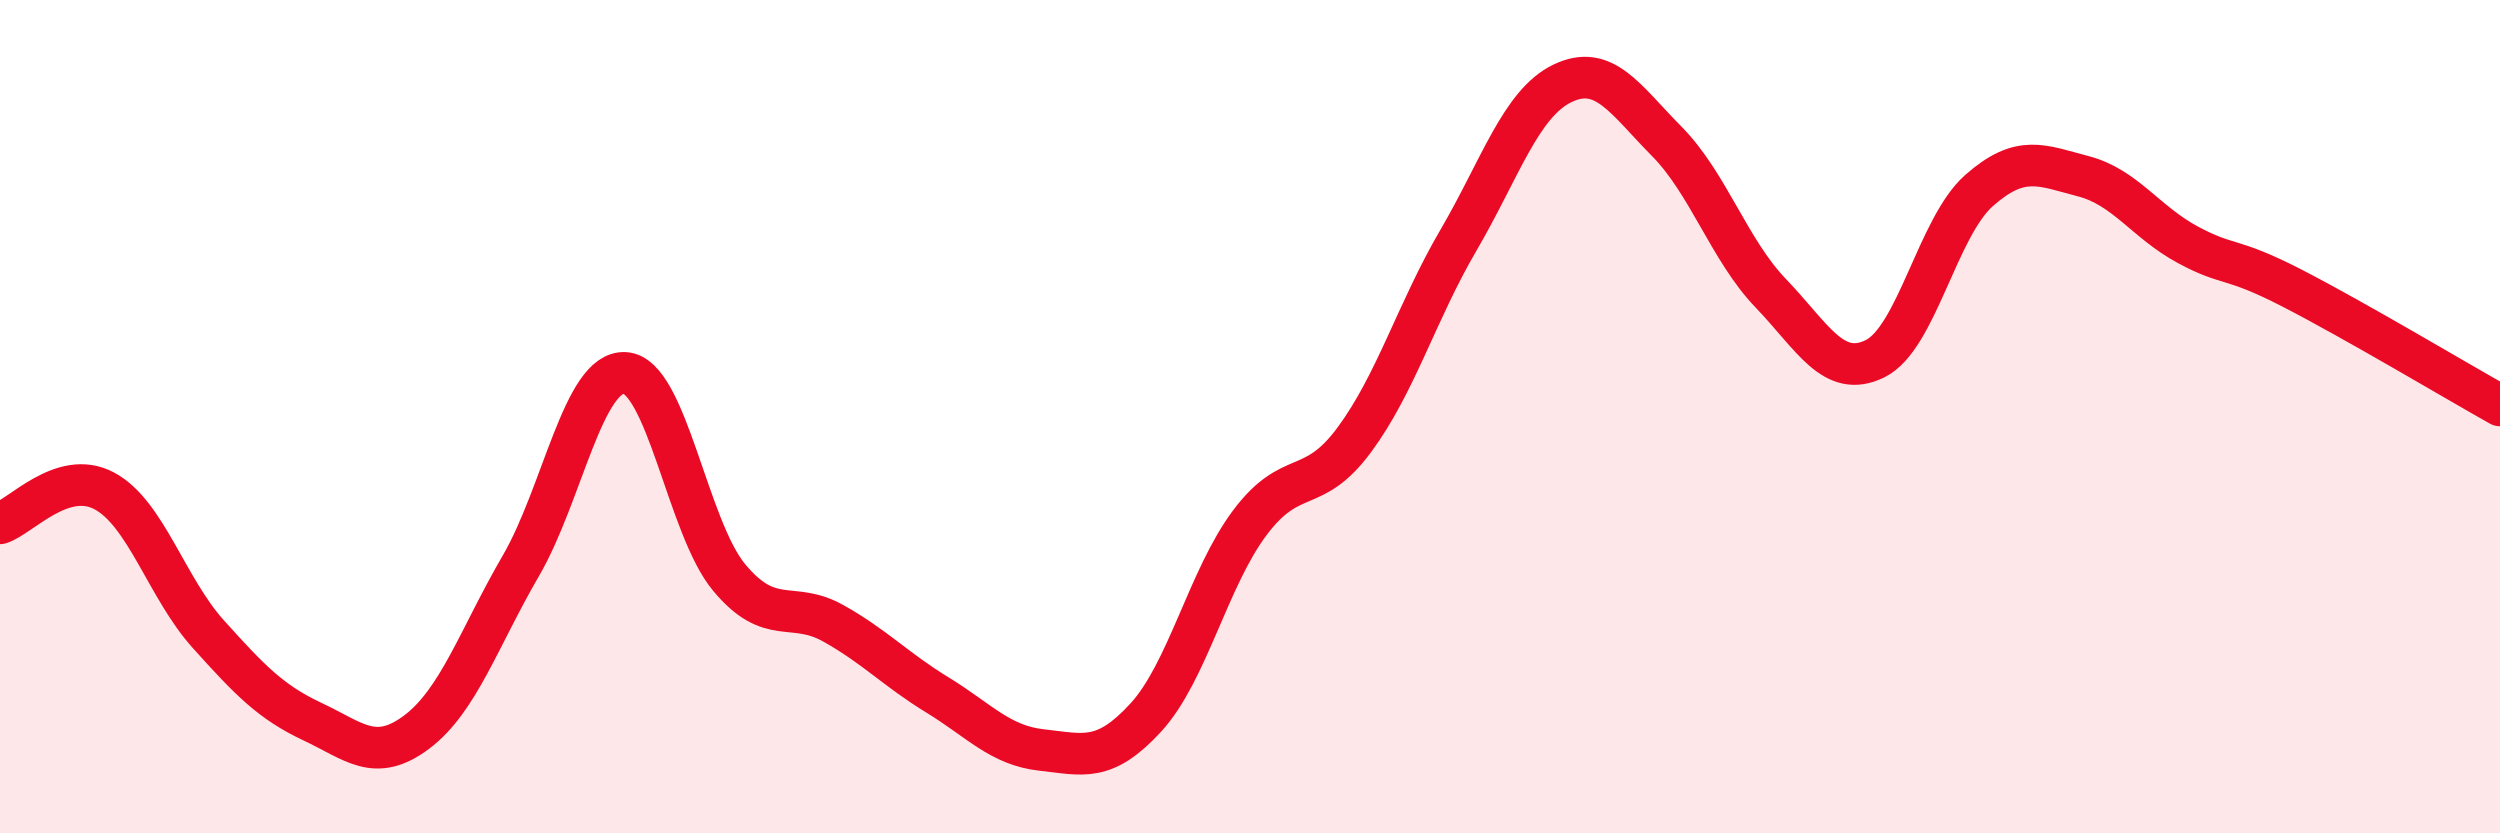
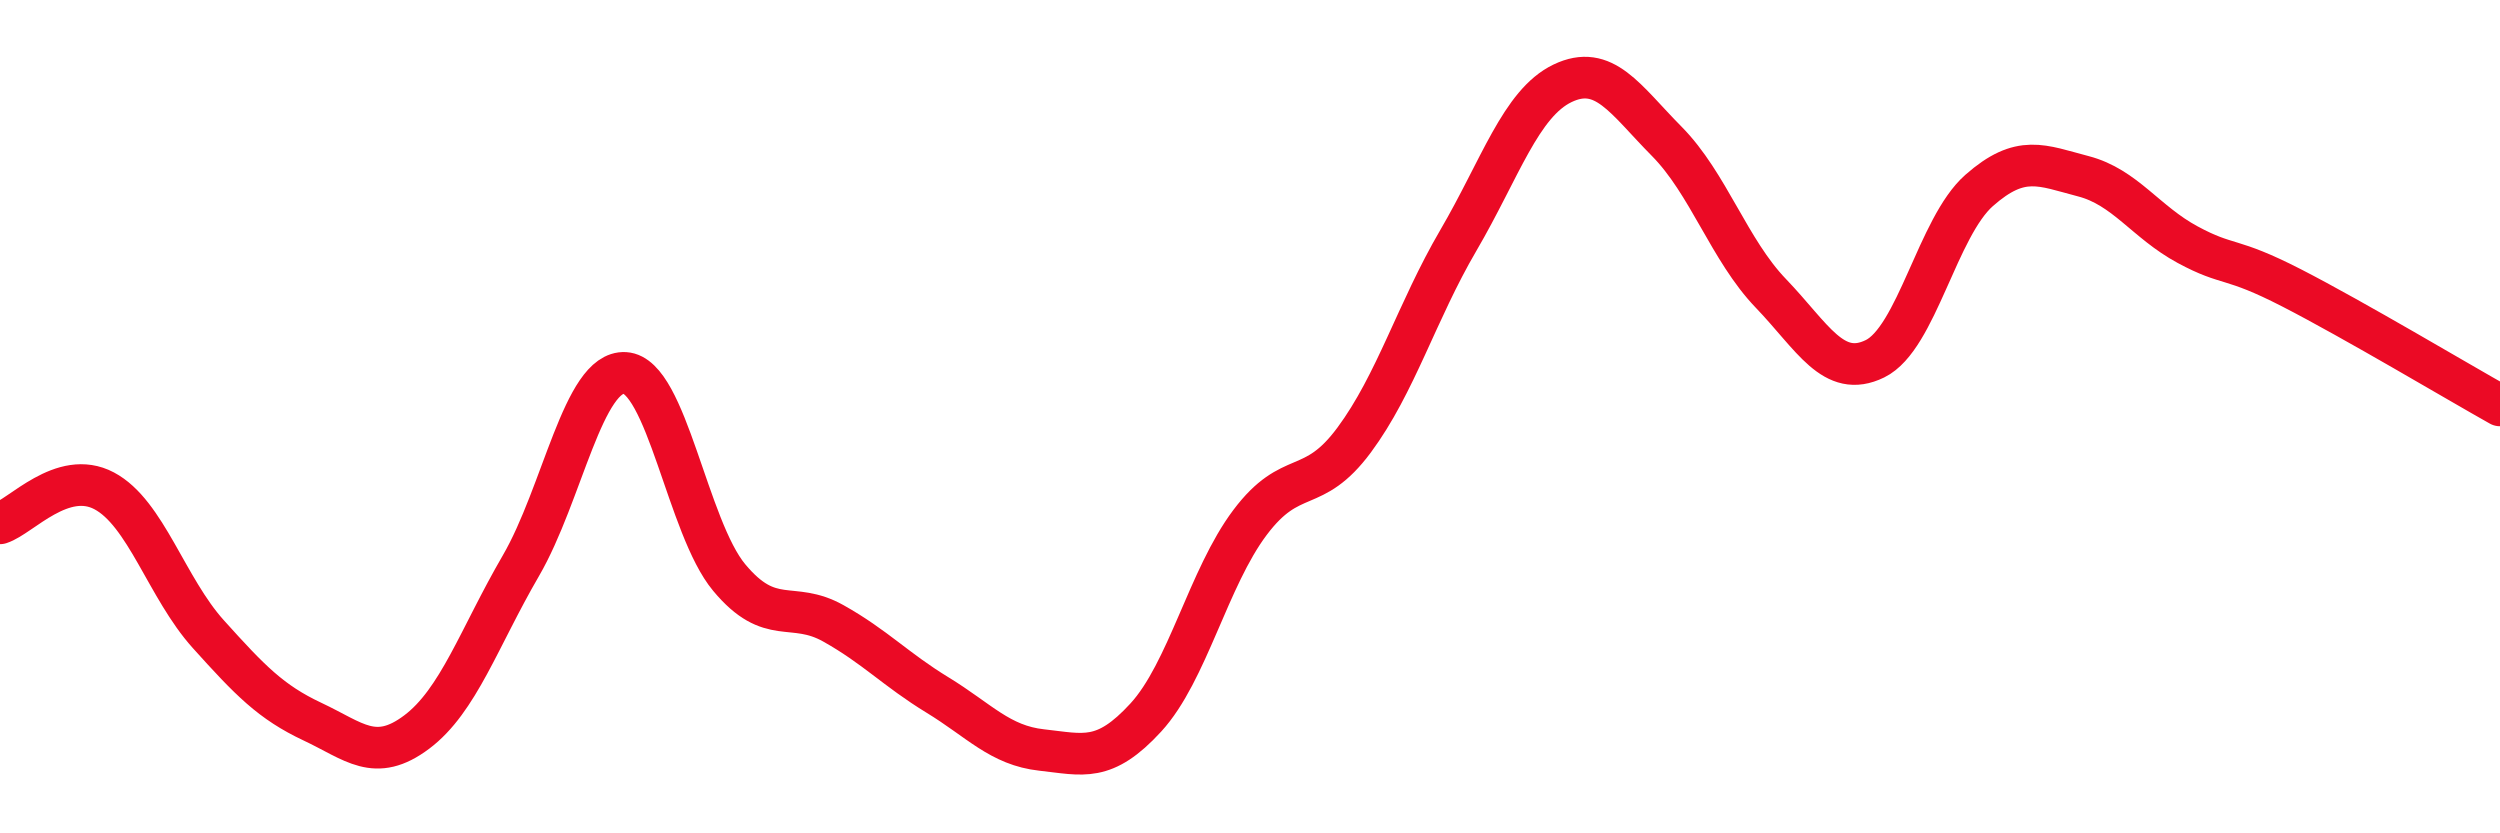
<svg xmlns="http://www.w3.org/2000/svg" width="60" height="20" viewBox="0 0 60 20">
-   <path d="M 0,12.56 C 0.5,12.4 1.5,11.25 2.5,11.78 C 3.5,12.31 4,14.11 5,15.22 C 6,16.33 6.5,16.85 7.5,17.32 C 8.5,17.79 9,18.32 10,17.57 C 11,16.82 11.5,15.3 12.5,13.58 C 13.5,11.86 14,8.89 15,8.95 C 16,9.01 16.5,12.66 17.5,13.86 C 18.5,15.06 19,14.4 20,14.96 C 21,15.52 21.5,16.07 22.5,16.68 C 23.5,17.29 24,17.89 25,18 C 26,18.11 26.5,18.31 27.5,17.22 C 28.5,16.13 29,13.87 30,12.54 C 31,11.21 31.5,11.91 32.5,10.56 C 33.5,9.21 34,7.48 35,5.77 C 36,4.06 36.5,2.48 37.5,2 C 38.5,1.52 39,2.38 40,3.39 C 41,4.4 41.5,6 42.5,7.04 C 43.5,8.08 44,9.1 45,8.61 C 46,8.12 46.5,5.45 47.5,4.57 C 48.5,3.69 49,3.97 50,4.23 C 51,4.49 51.5,5.33 52.5,5.87 C 53.5,6.41 53.5,6.14 55,6.91 C 56.5,7.68 59,9.17 60,9.73L60 20L0 20Z" fill="#EB0A25" opacity="0.1" stroke-linecap="round" stroke-linejoin="round" />
  <path d="M 0,12.56 C 0.5,12.4 1.5,11.25 2.5,11.78 C 3.5,12.31 4,14.11 5,15.22 C 6,16.33 6.5,16.85 7.5,17.32 C 8.5,17.79 9,18.32 10,17.57 C 11,16.82 11.5,15.3 12.5,13.58 C 13.5,11.86 14,8.89 15,8.95 C 16,9.01 16.5,12.66 17.5,13.86 C 18.5,15.06 19,14.4 20,14.96 C 21,15.52 21.5,16.07 22.5,16.68 C 23.5,17.29 24,17.89 25,18 C 26,18.11 26.5,18.31 27.5,17.22 C 28.5,16.13 29,13.87 30,12.54 C 31,11.21 31.5,11.91 32.5,10.56 C 33.5,9.21 34,7.48 35,5.77 C 36,4.06 36.5,2.48 37.5,2 C 38.5,1.52 39,2.38 40,3.39 C 41,4.4 41.5,6 42.5,7.04 C 43.5,8.08 44,9.1 45,8.61 C 46,8.12 46.5,5.45 47.5,4.57 C 48.5,3.69 49,3.97 50,4.23 C 51,4.49 51.5,5.33 52.5,5.87 C 53.5,6.41 53.5,6.14 55,6.91 C 56.5,7.68 59,9.17 60,9.73" stroke="#EB0A25" stroke-width="1" fill="none" stroke-linecap="round" stroke-linejoin="round" />
</svg>